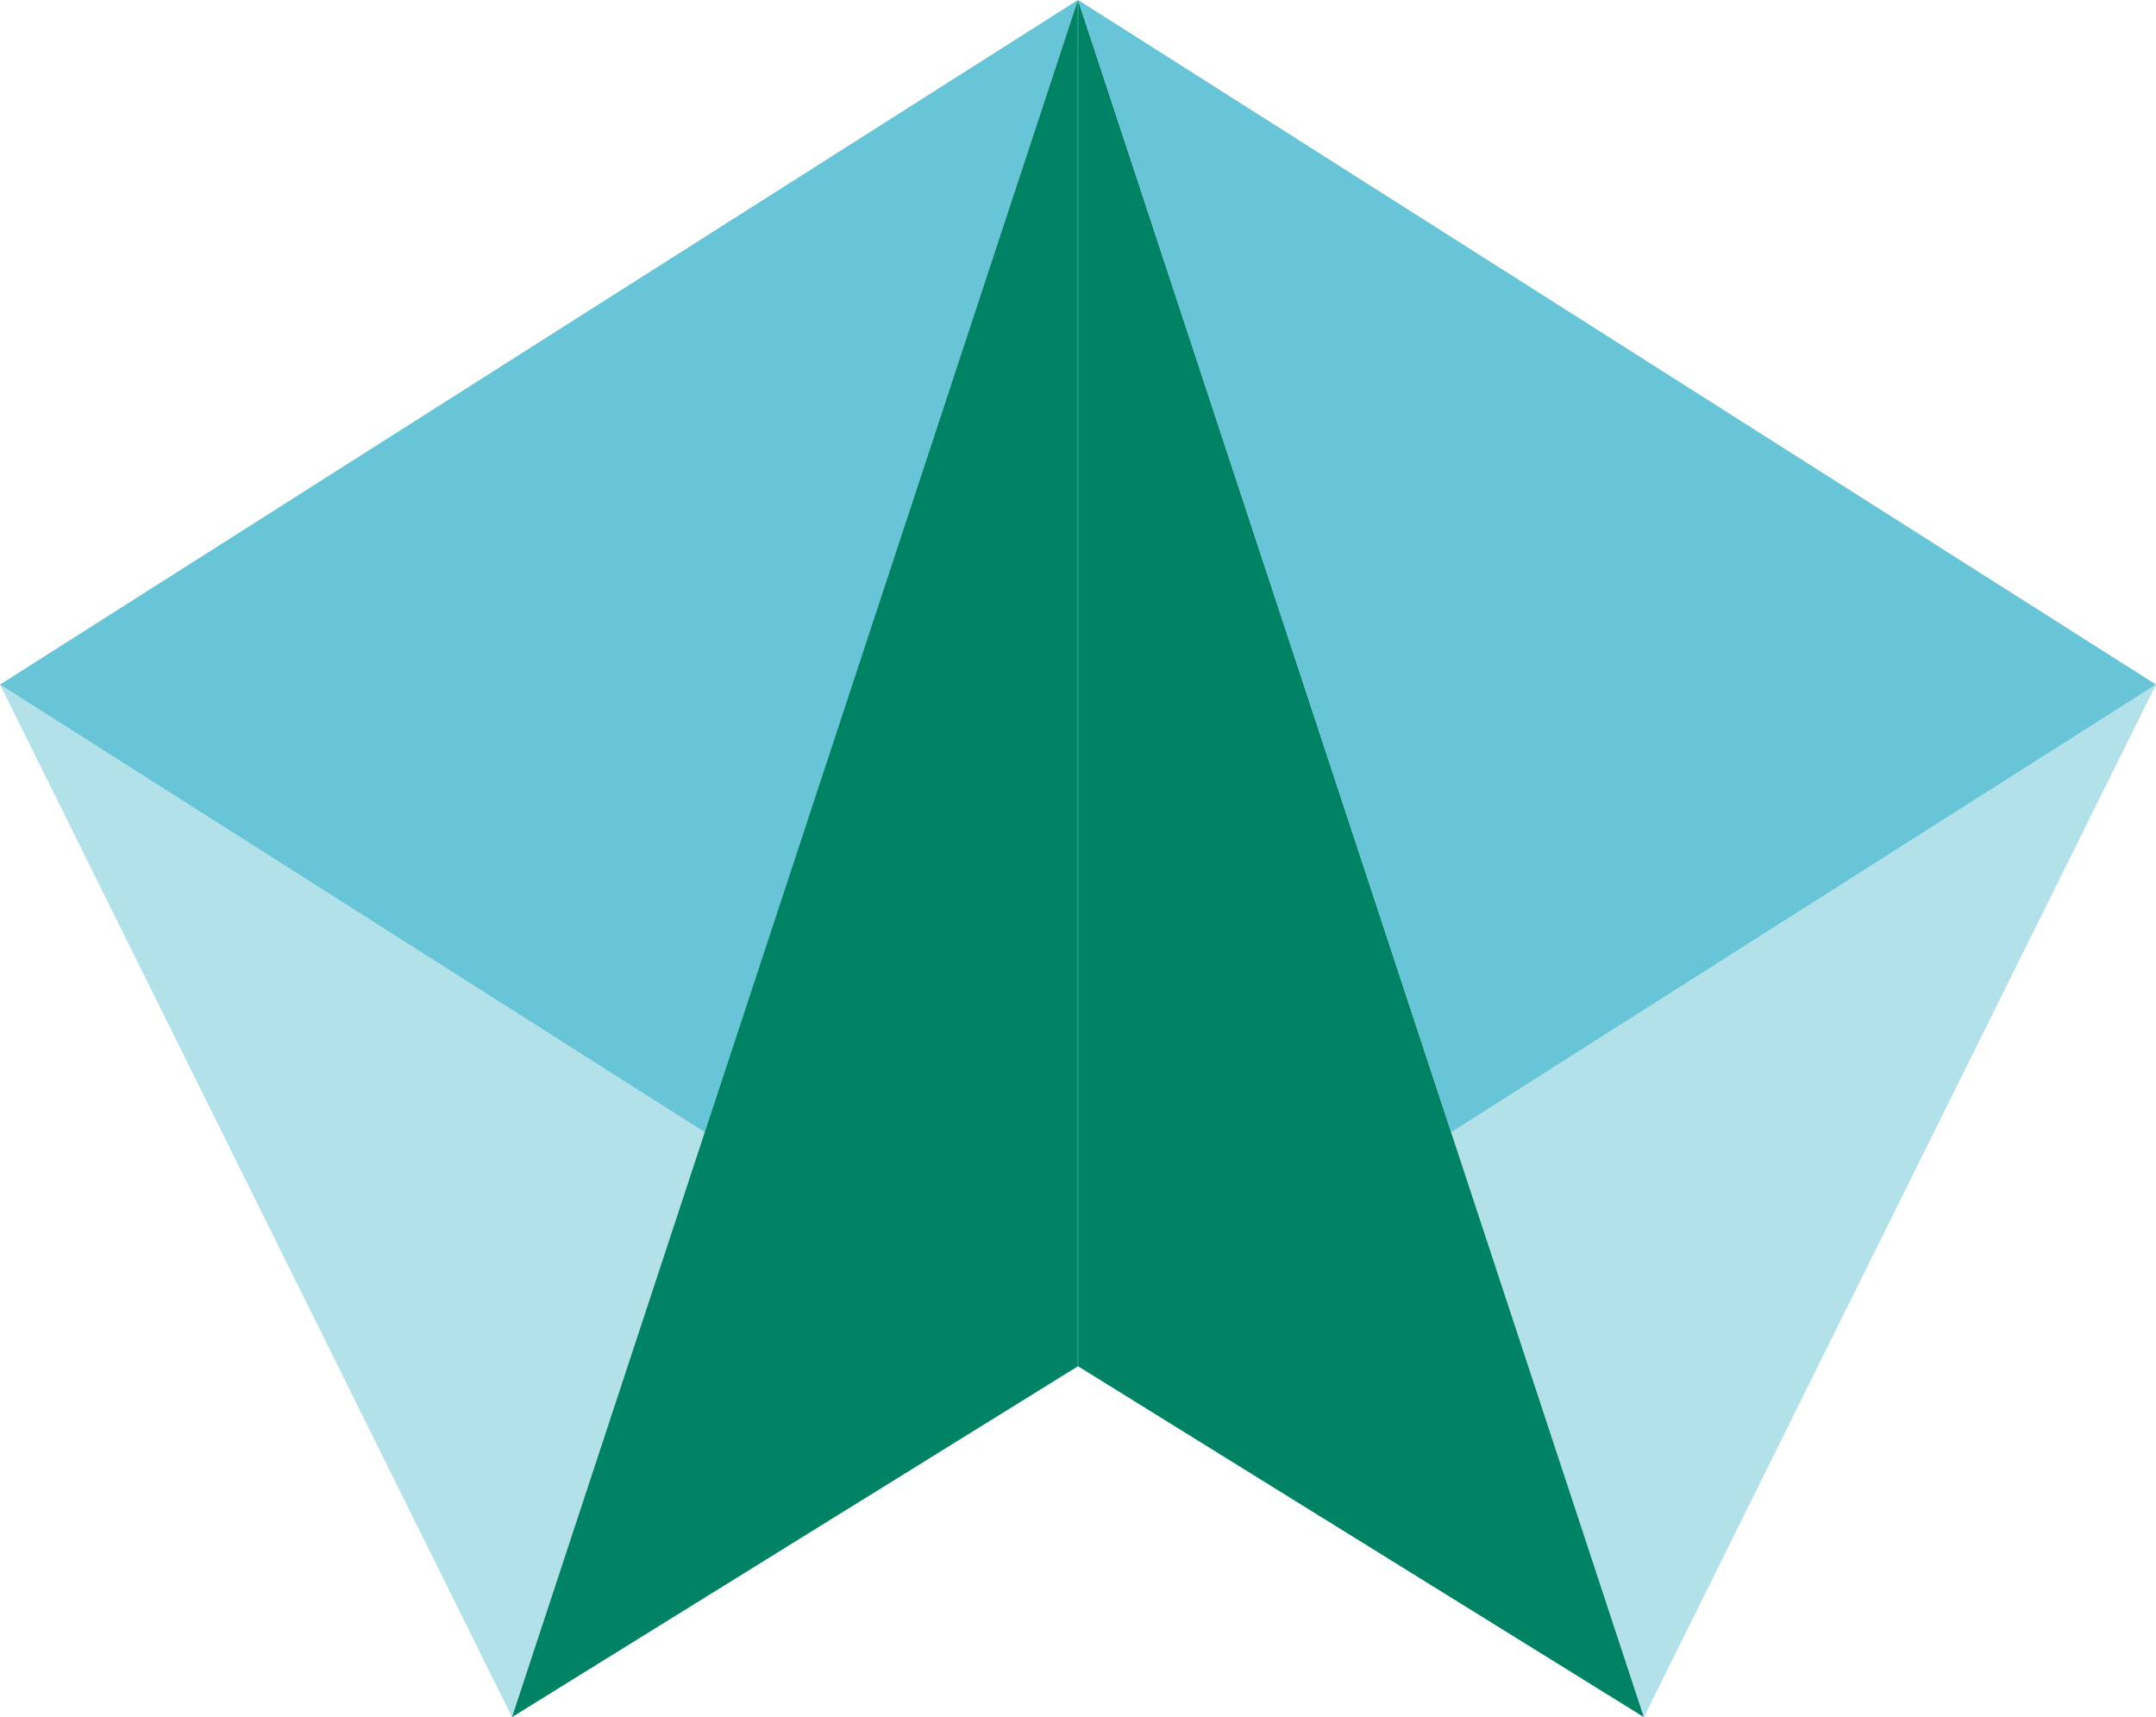
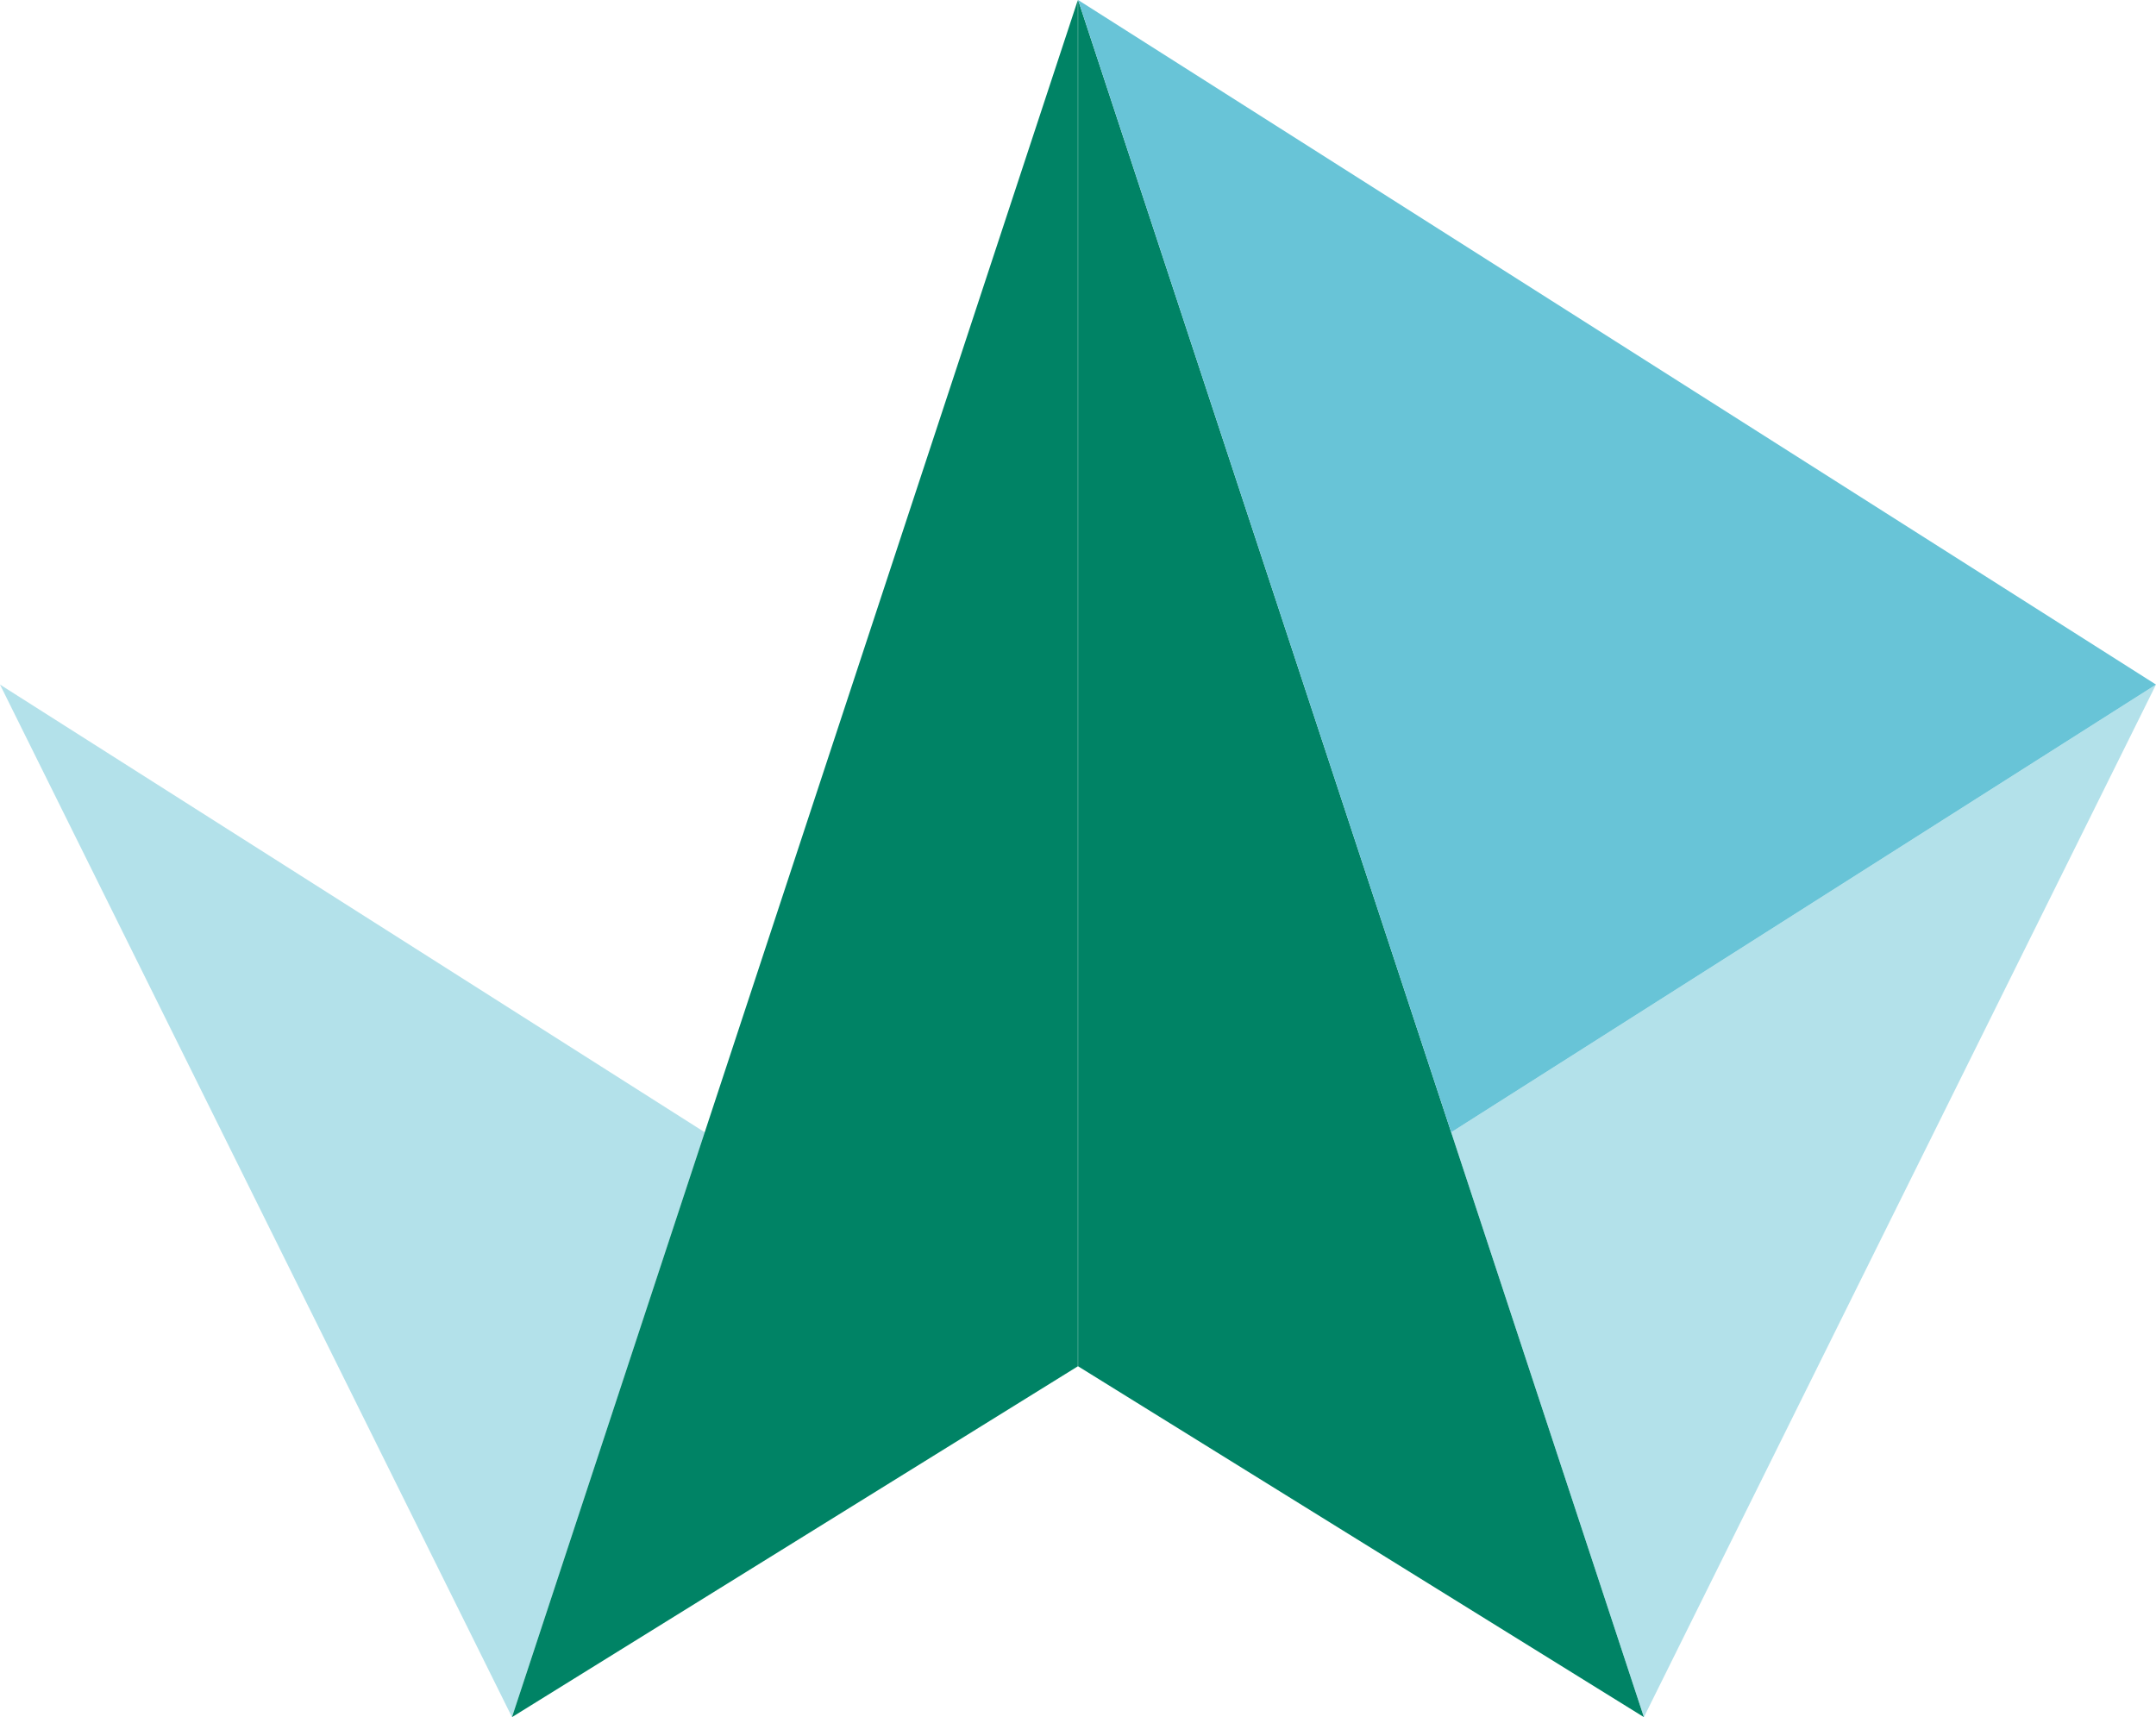
<svg xmlns="http://www.w3.org/2000/svg" version="1.1" id="Ebene_1" x="0px" y="0px" width="44.32px" height="35.299px" viewBox="0 0 44.32 35.299" enable-background="new 0 0 44.32 35.299" xml:space="preserve">
-   <polygon fill="#68C4D7" points="22.157,0 0,14.073 14.488,23.277 " />
  <polygon opacity="0.5" fill="#68C4D7" enable-background="new    " points="0,14.073 14.488,23.277 10.525,35.299 " />
-   <path fill="#008365" d="M22.157,0v28.087l-11.632,7.212L22.157,0z M22.162,0v28.087l11.631,7.212L22.162,0z" />
+   <path fill="#008365" d="M22.157,0v28.087l-11.632,7.212z M22.162,0v28.087l11.631,7.212L22.162,0z" />
  <polygon fill="#68C4D7" points="22.162,0 44.32,14.073 29.831,23.277 " />
  <polygon opacity="0.5" fill="#68C4D7" enable-background="new    " points="44.32,14.073 29.831,23.277 33.793,35.299 " />
</svg>